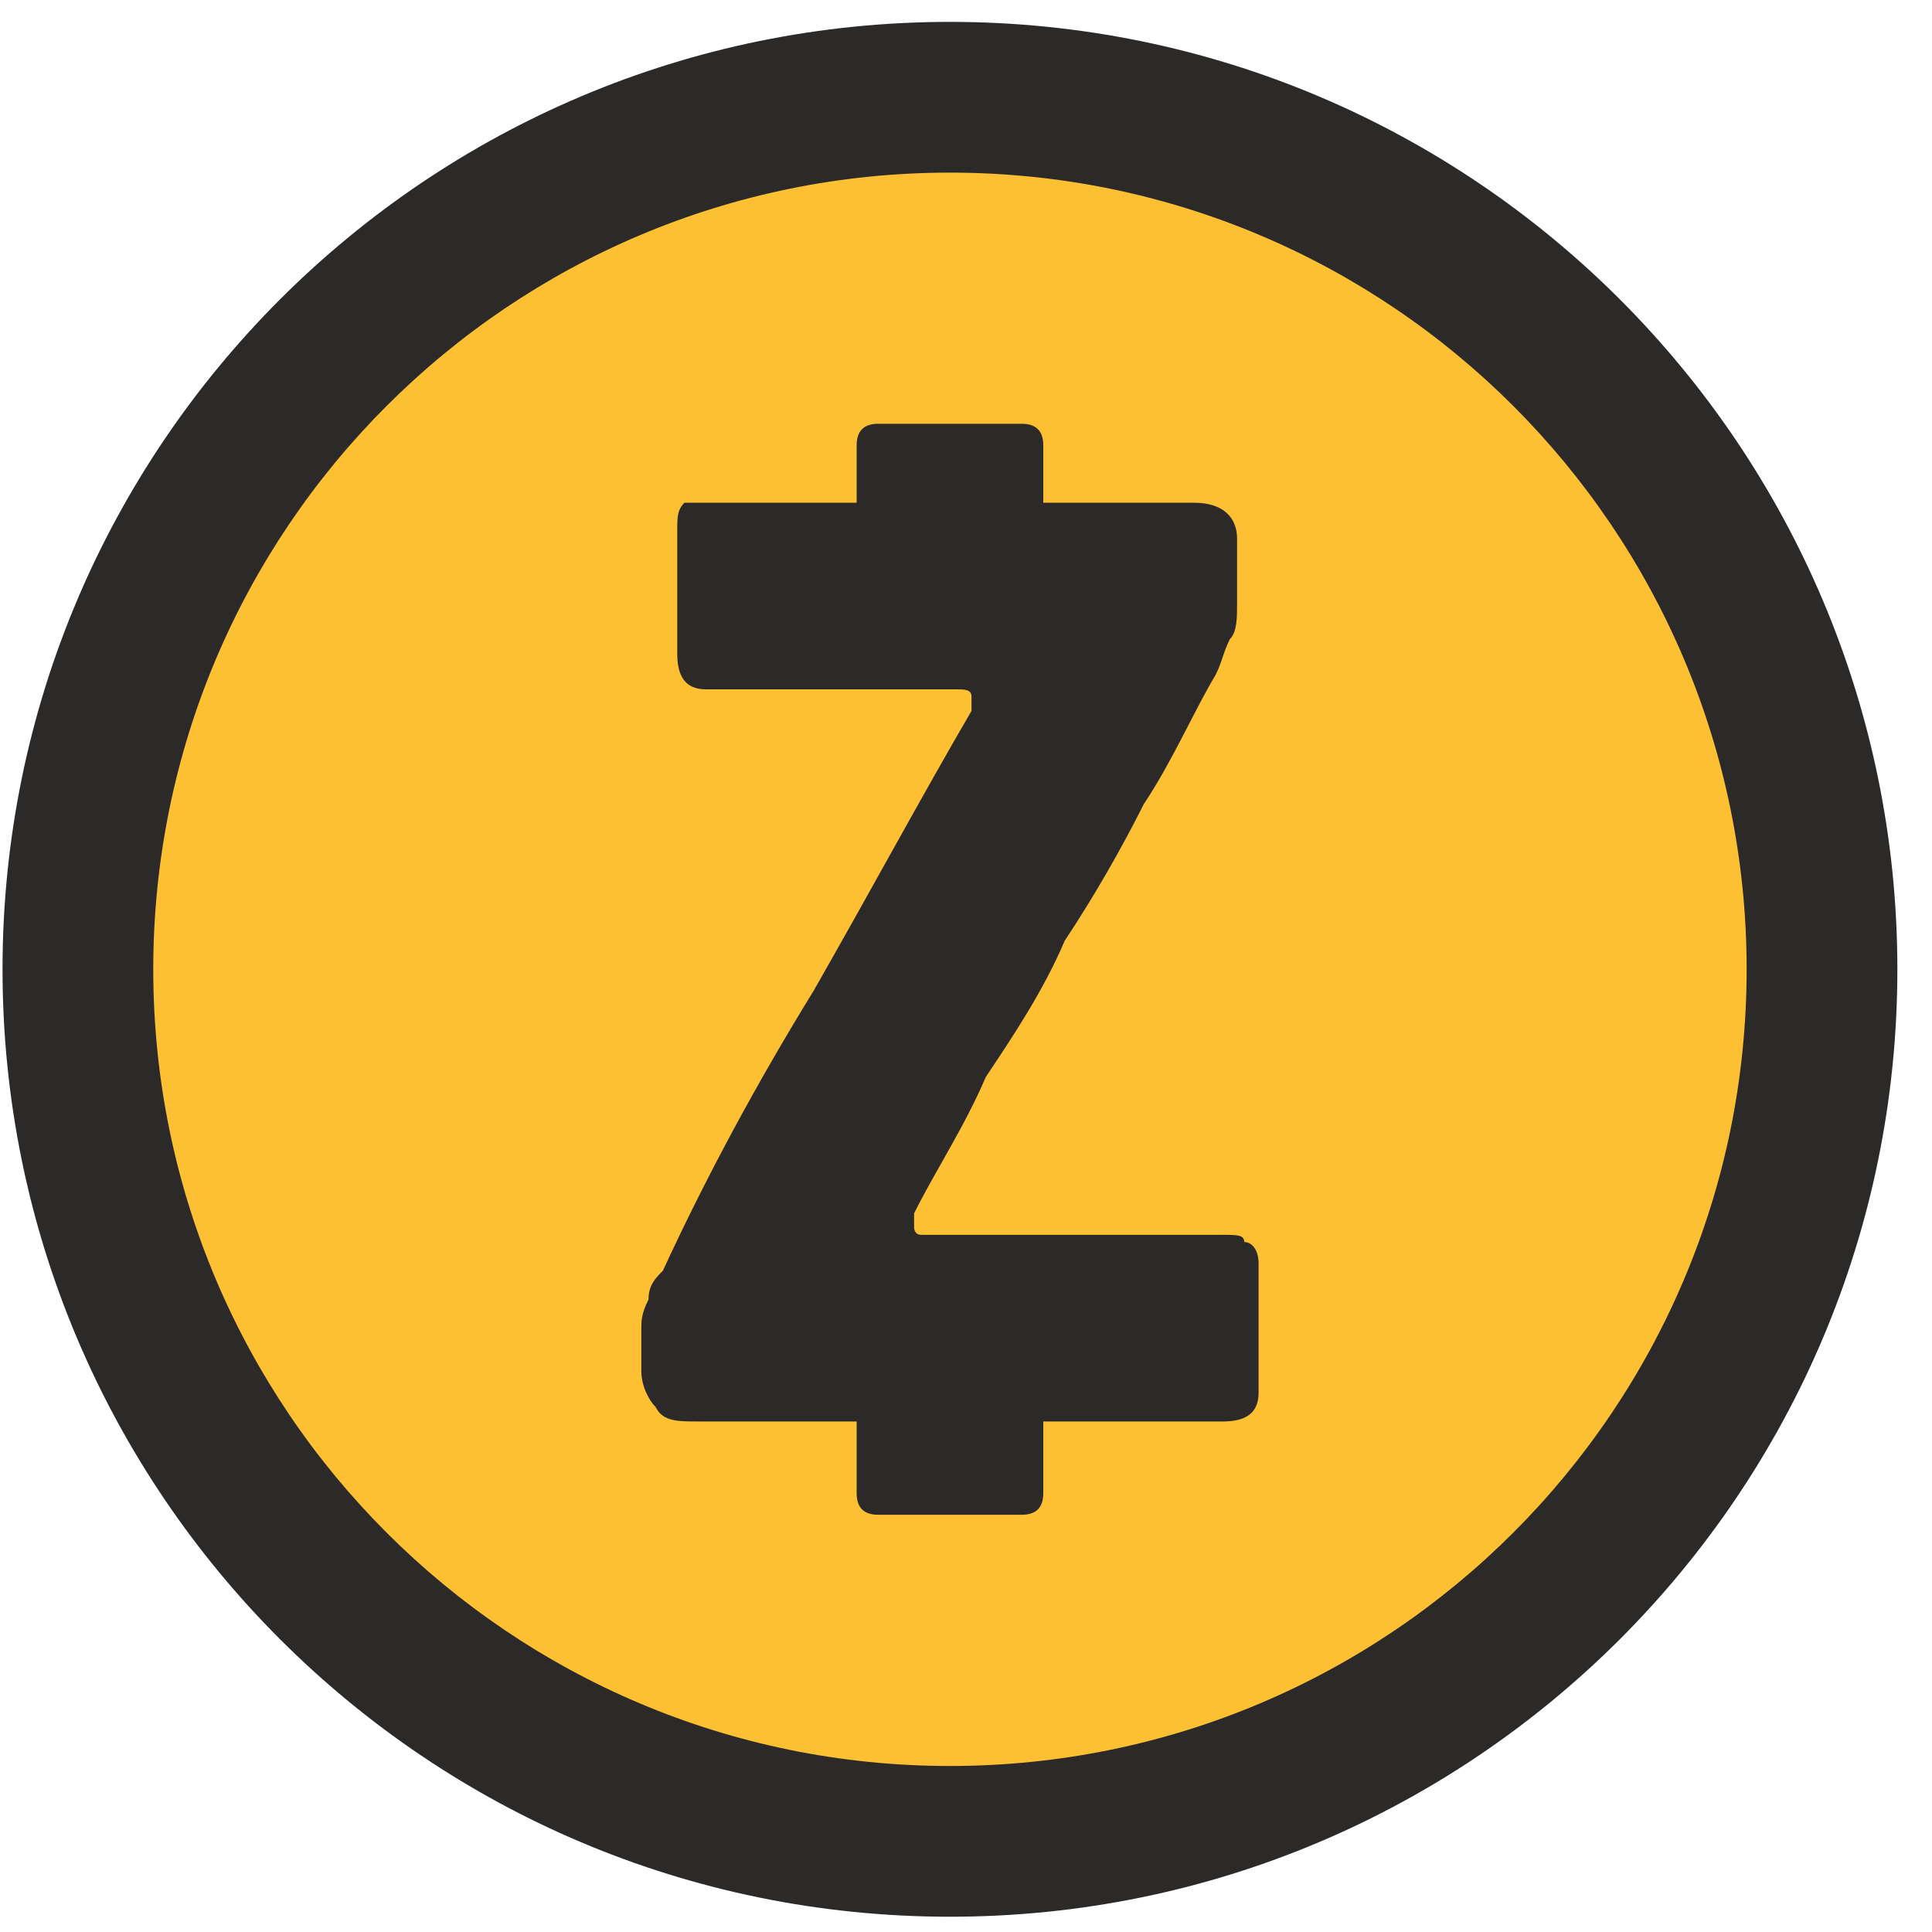
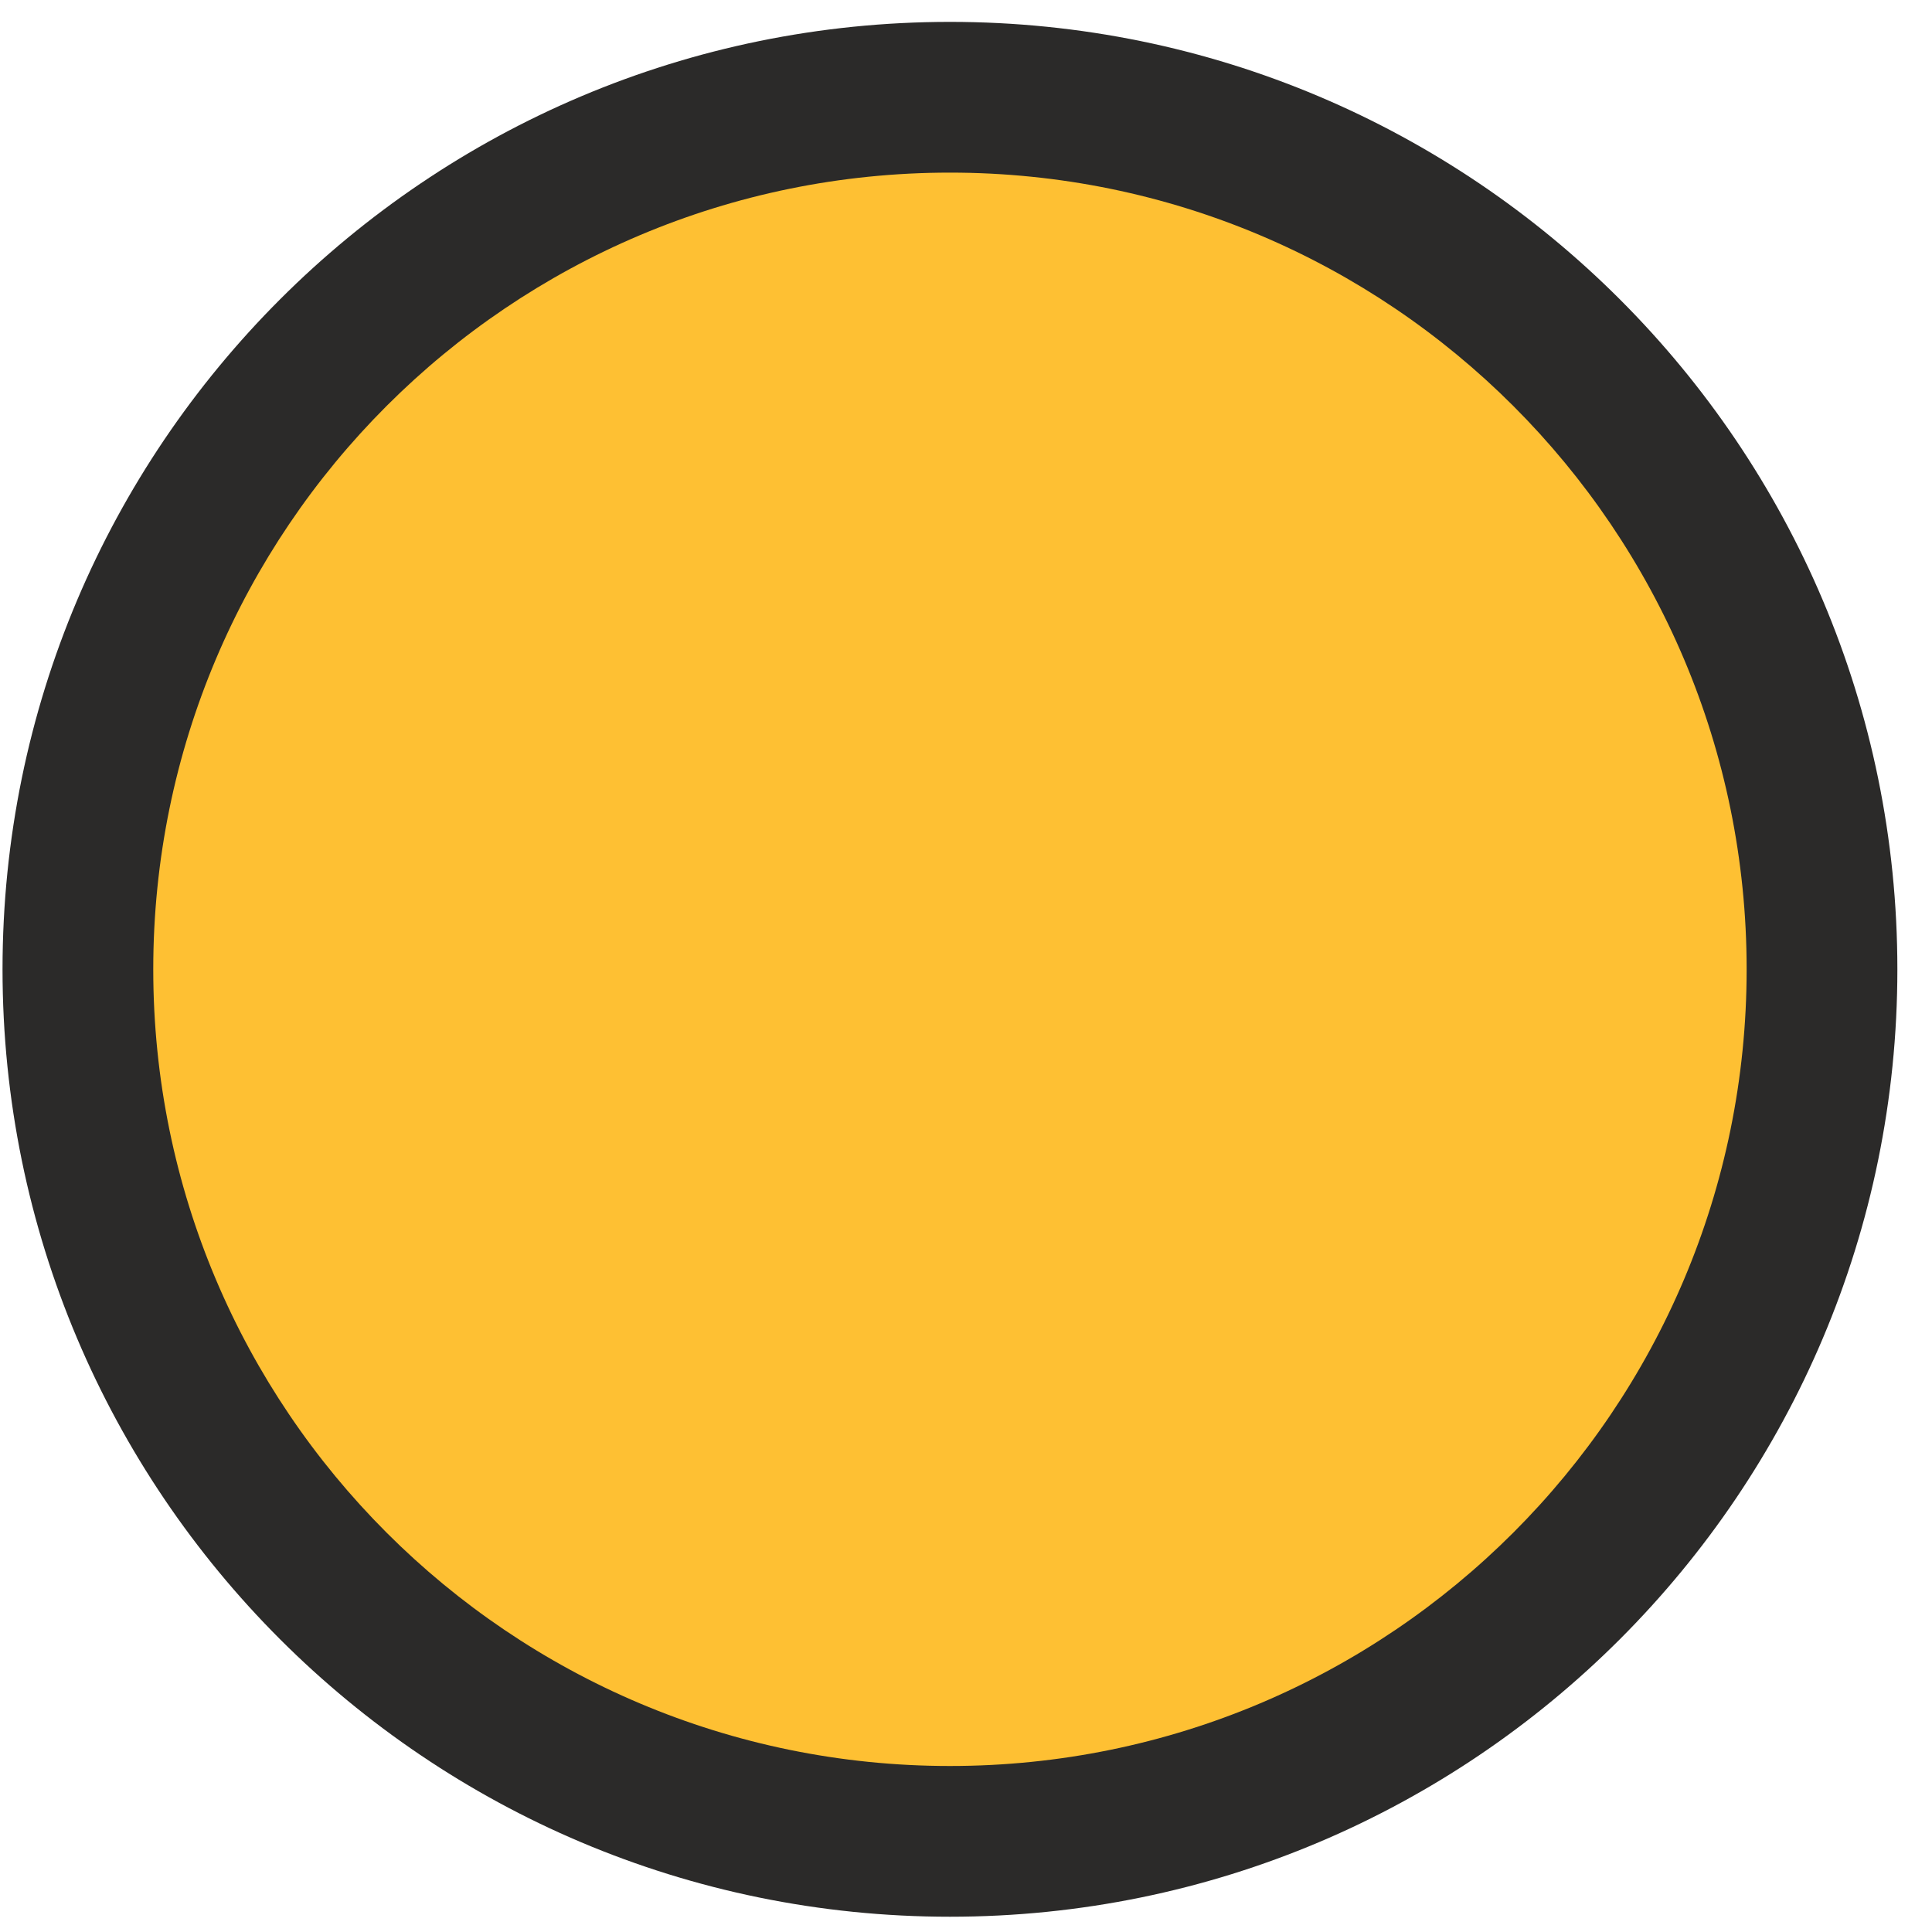
<svg xmlns="http://www.w3.org/2000/svg" width="52" height="52" viewBox="0 0 52 52" fill="none">
  <path d="M25.568 51.589C39.652 51.589 51.068 40.172 51.068 26.089C51.068 12.006 39.652 0.589 25.568 0.589C11.485 0.589 0.068 12.006 0.068 26.089C0.068 40.172 11.485 51.589 25.568 51.589Z" fill="#2B2A29" />
  <path d="M25.568 47.532C37.411 47.532 47.011 37.932 47.011 26.089C47.011 14.246 37.411 4.646 25.568 4.646C13.725 4.646 4.125 14.246 4.125 26.089C4.125 37.932 13.725 47.532 25.568 47.532Z" fill="#FEC033" />
-   <path d="M33.875 37.486C33.875 38.066 33.489 38.259 32.909 38.259H28.08V40.191C28.08 40.577 27.887 40.77 27.5 40.77H23.637C23.25 40.77 23.057 40.577 23.057 40.191V38.259H18.807C18.228 38.259 17.841 38.259 17.648 37.872C17.455 37.679 17.262 37.293 17.262 36.907V35.747C17.262 35.554 17.262 35.361 17.455 34.975C17.455 34.588 17.648 34.395 17.841 34.202C19 31.691 20.353 29.179 21.898 26.668C23.444 23.963 24.796 21.452 26.148 19.134C26.148 18.941 26.148 18.941 26.148 18.747C26.148 18.554 25.955 18.554 25.762 18.554H19C18.421 18.554 18.228 18.168 18.228 17.588V14.304C18.228 13.918 18.228 13.725 18.421 13.531C18.614 13.531 18.807 13.531 19.194 13.531H23.057V11.986C23.057 11.6 23.25 11.406 23.637 11.406H27.5C27.887 11.406 28.08 11.6 28.08 11.986V13.531H32.137C32.909 13.531 33.296 13.918 33.296 14.497V16.236C33.296 16.622 33.296 17.009 33.103 17.202C32.909 17.588 32.909 17.782 32.716 18.168C32.137 19.134 31.557 20.486 30.784 21.645C30.205 22.804 29.432 24.157 28.659 25.316C28.08 26.668 27.307 27.827 26.534 28.986C25.955 30.338 25.182 31.497 24.603 32.657C24.603 32.85 24.603 32.85 24.603 33.043C24.603 33.043 24.603 33.236 24.796 33.236H32.909C33.296 33.236 33.489 33.236 33.489 33.429C33.682 33.429 33.875 33.622 33.875 34.009V37.486Z" fill="#2B2A29" />
</svg>